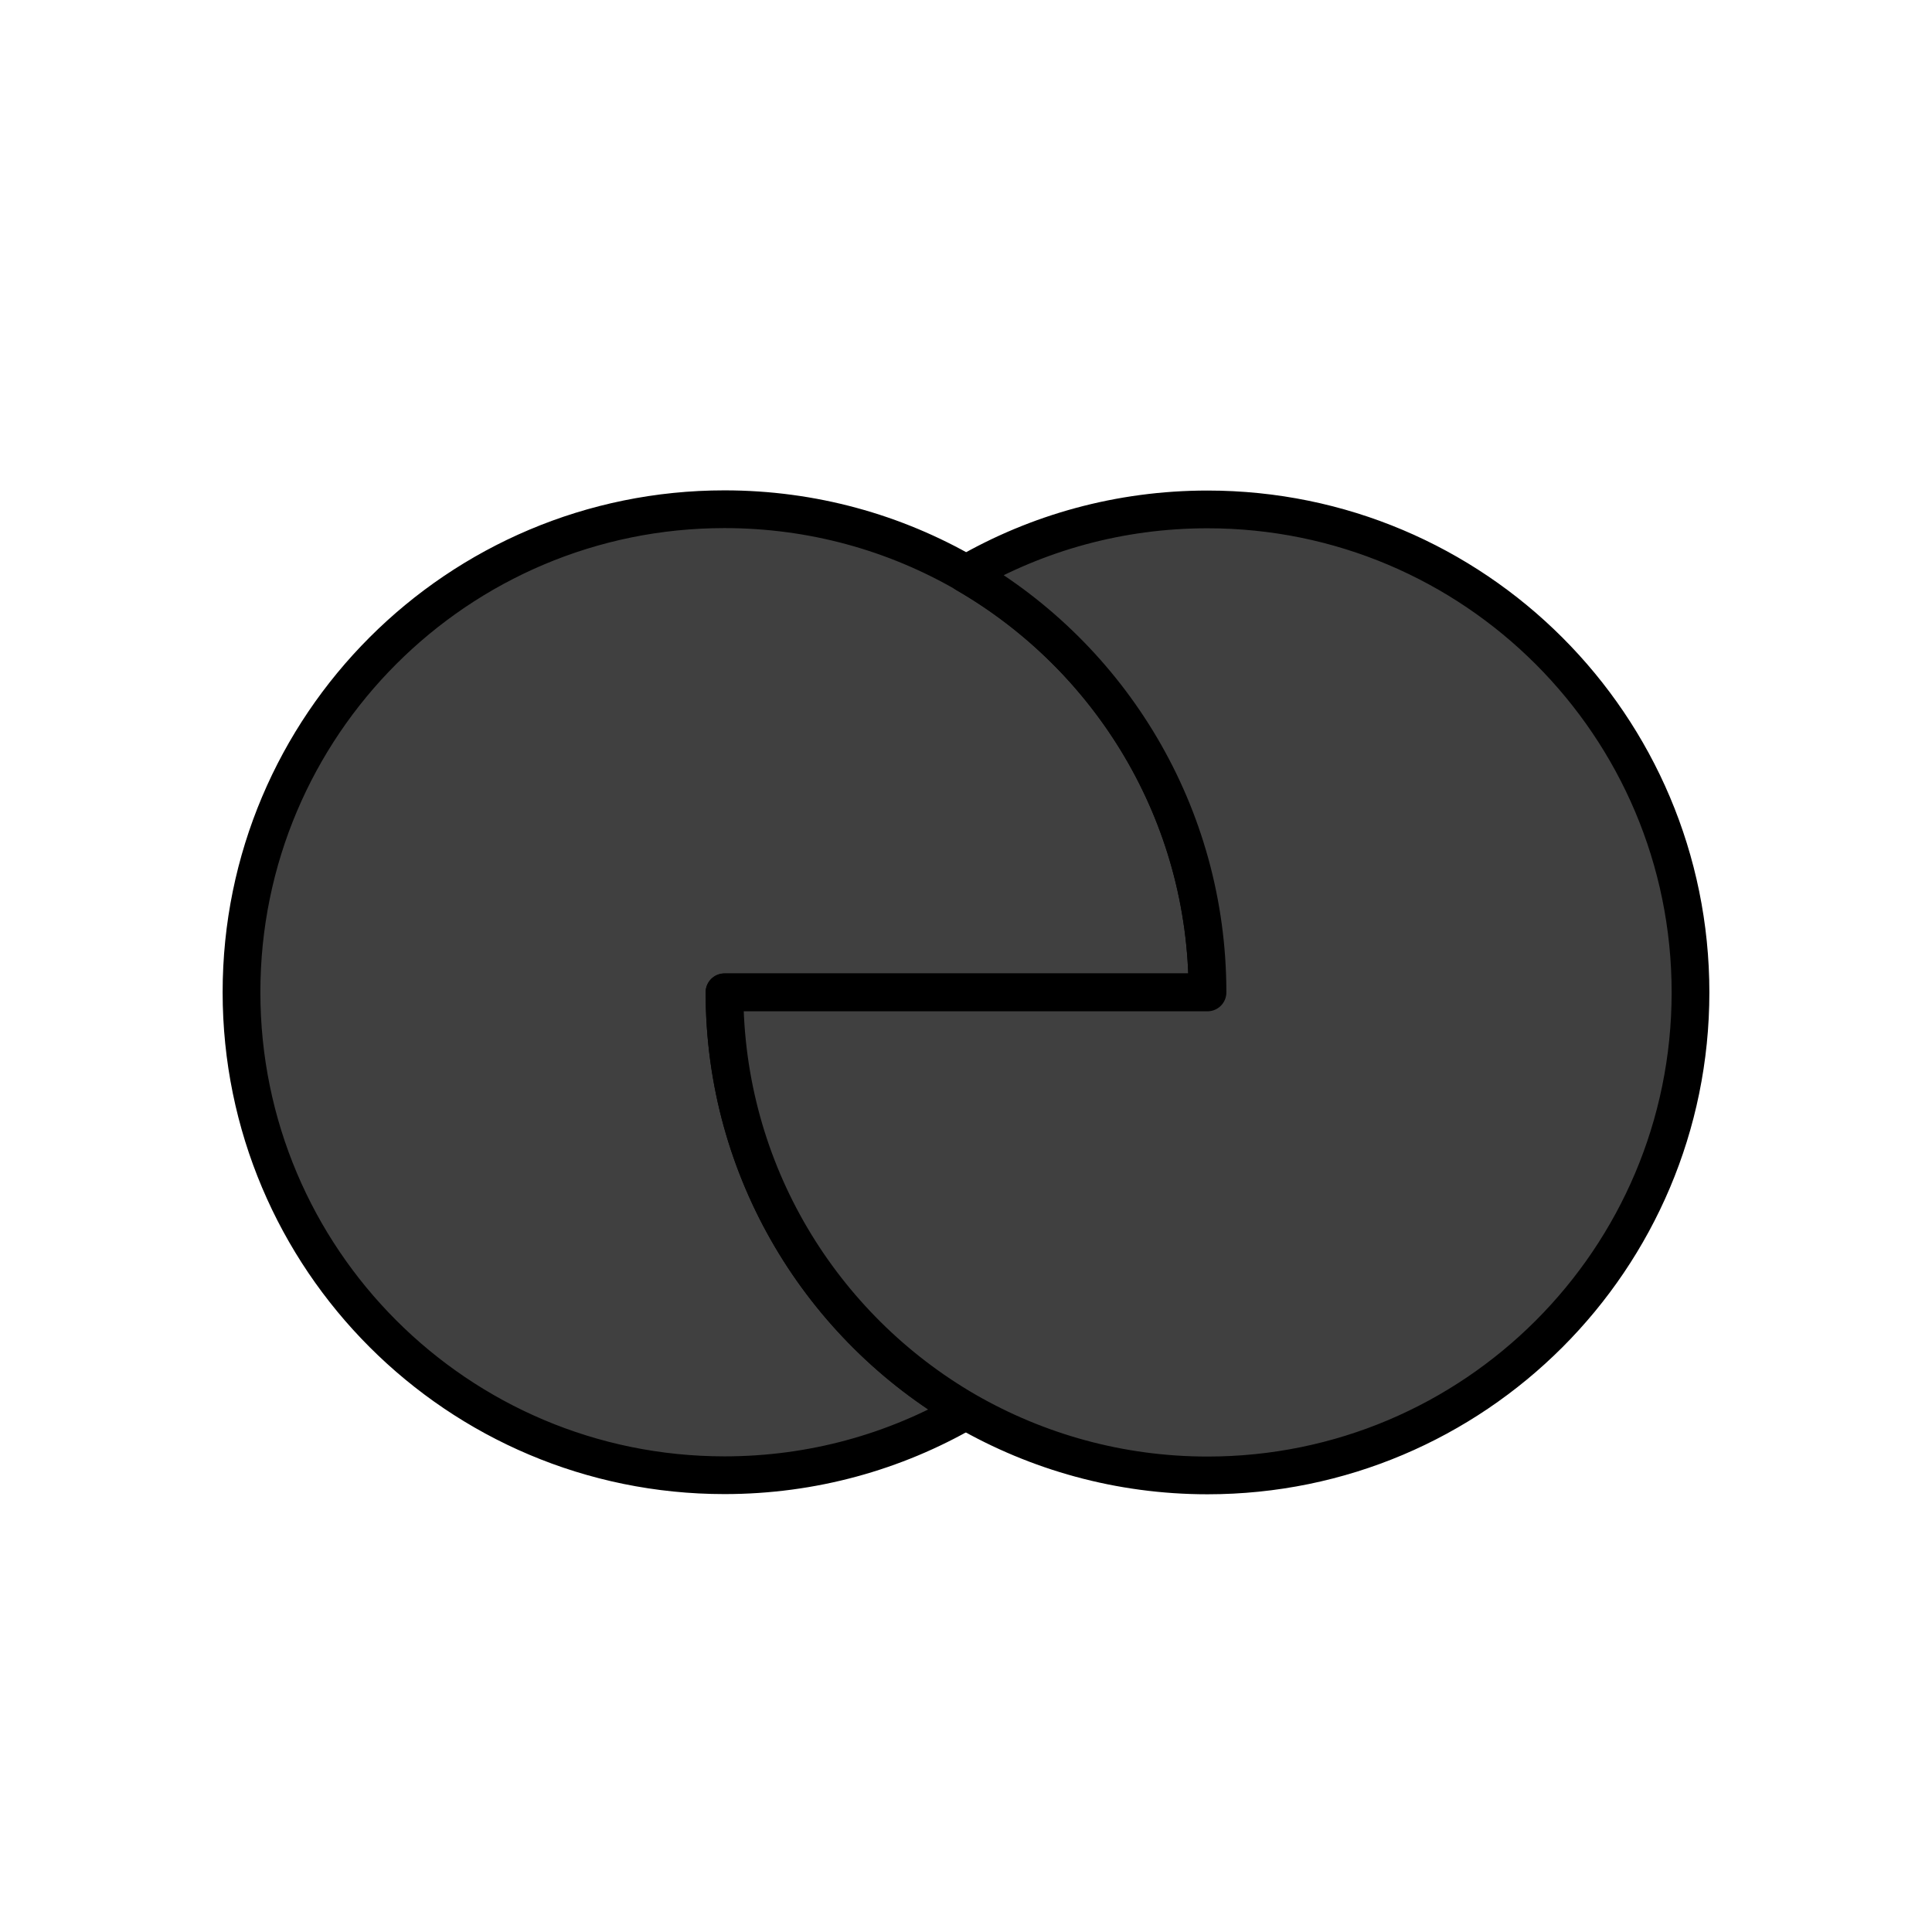
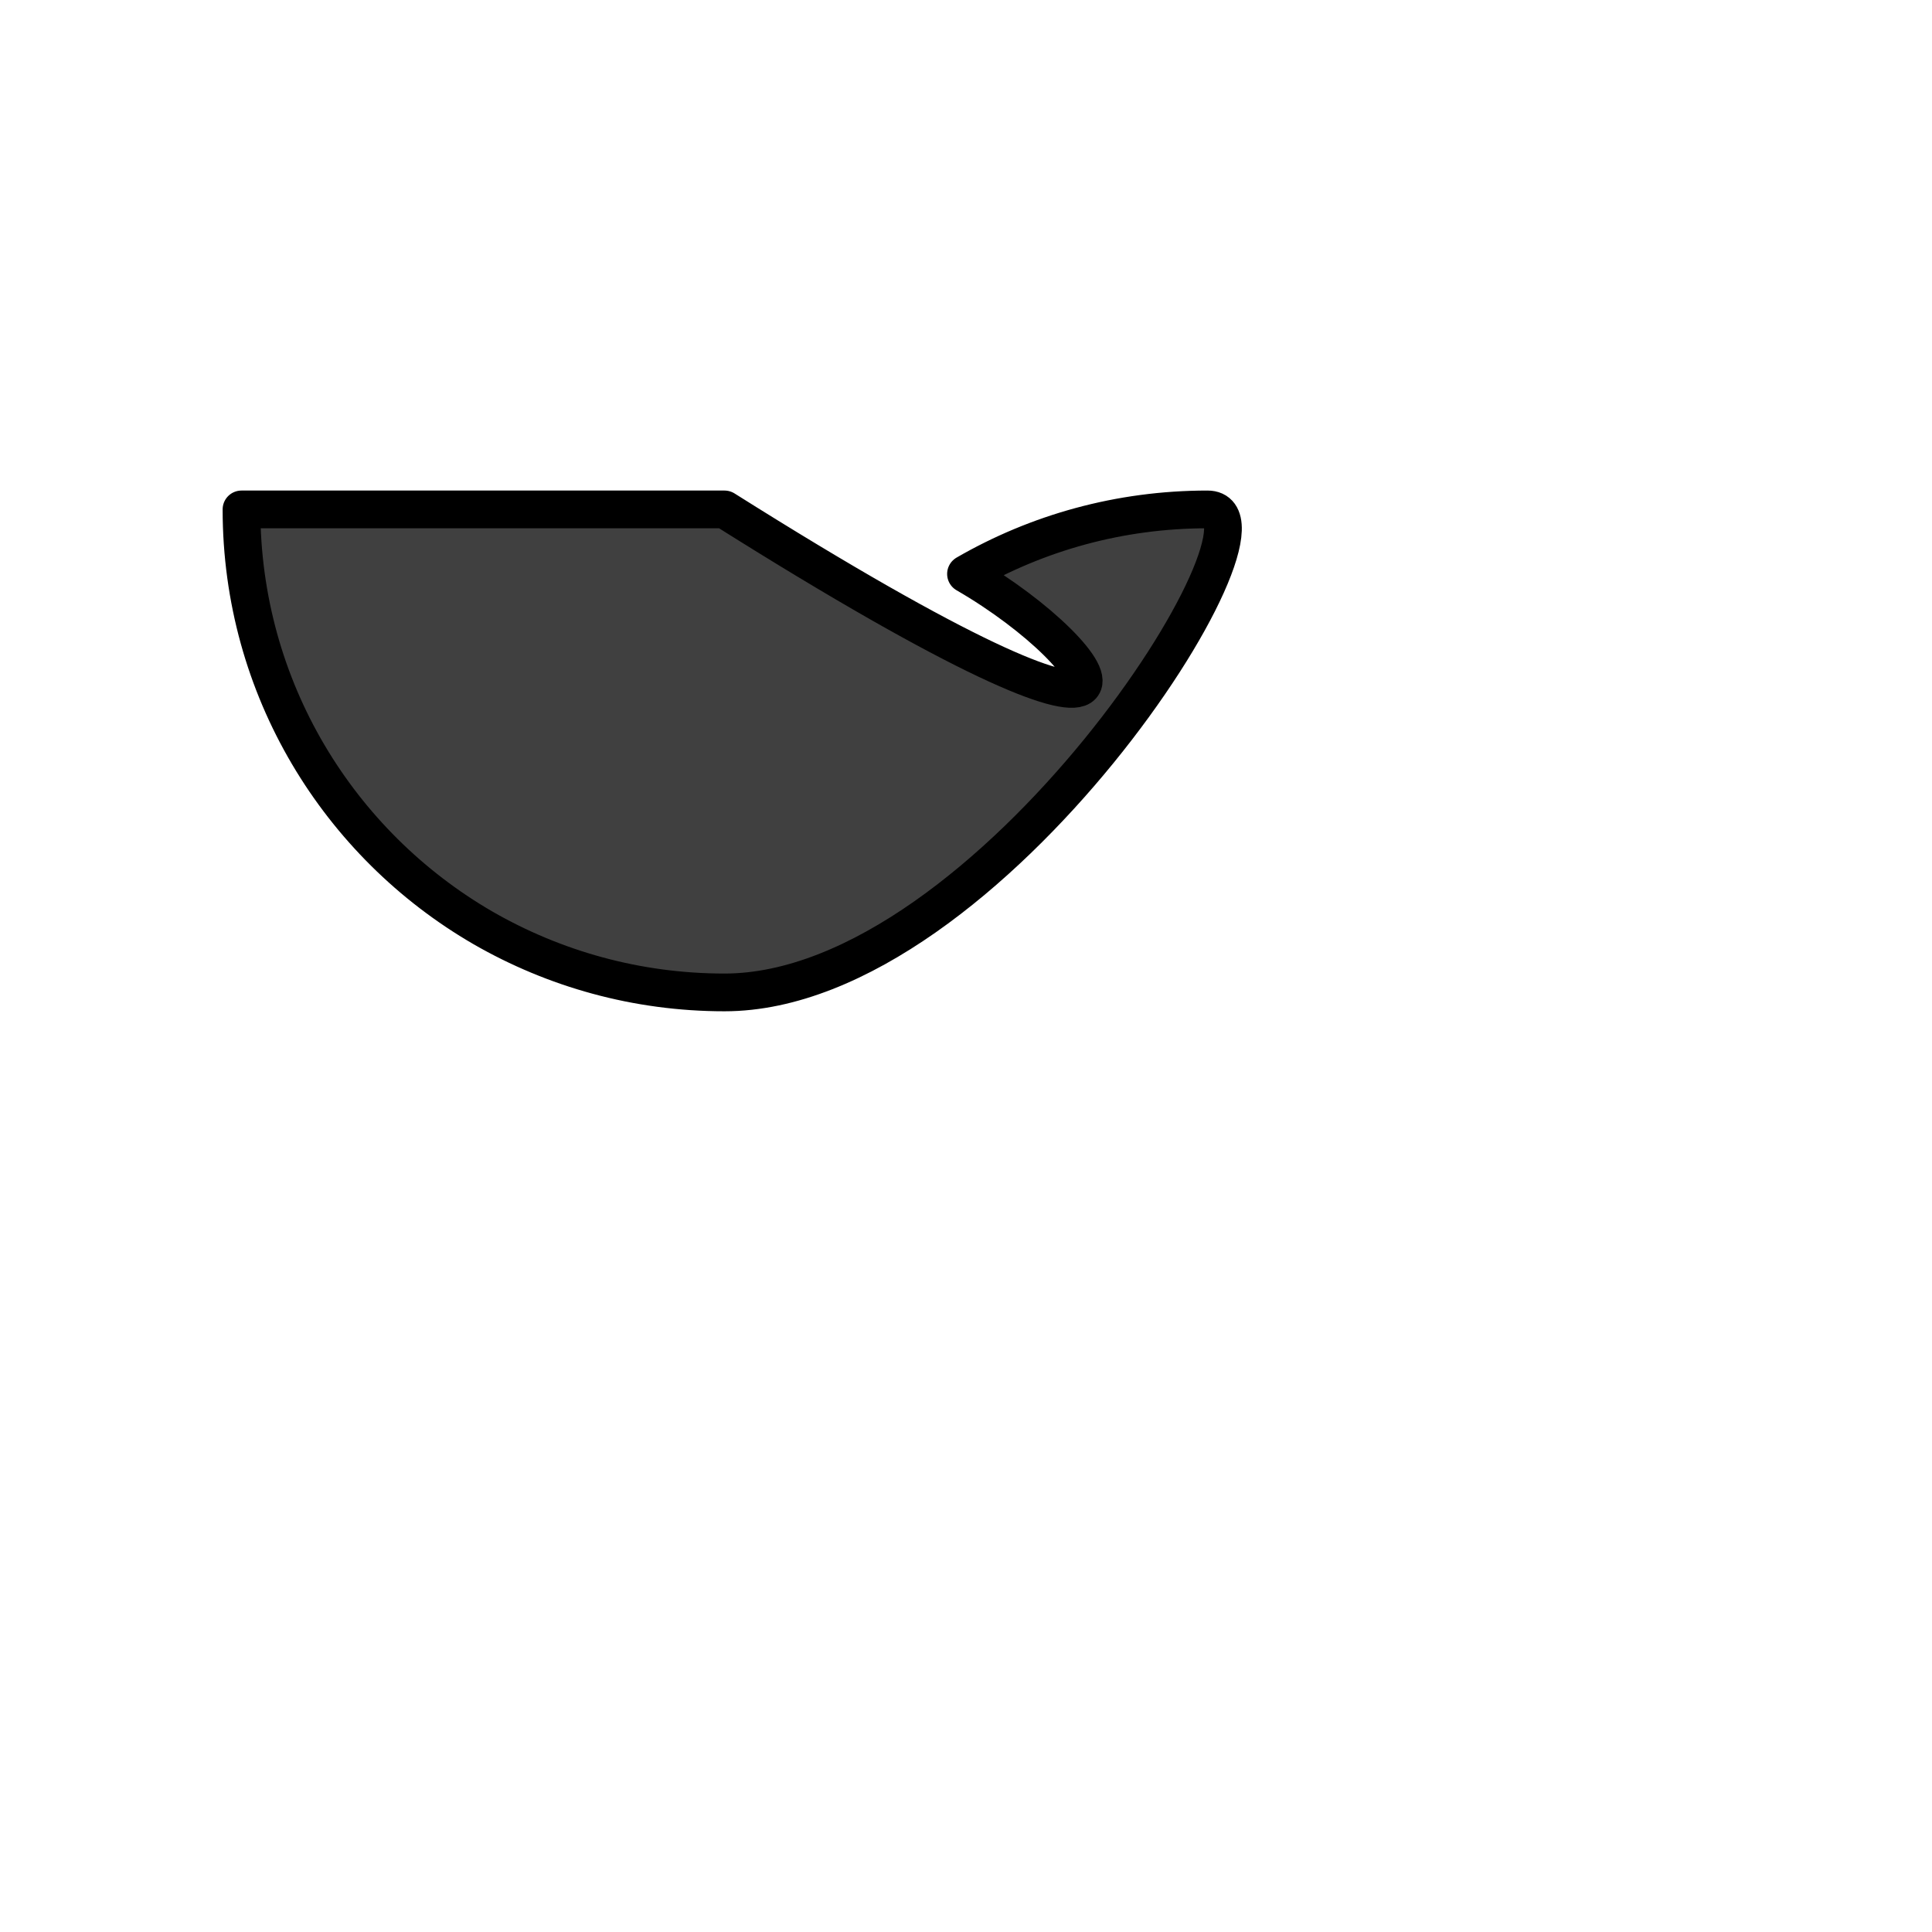
<svg xmlns="http://www.w3.org/2000/svg" version="1.1" id="inactive" x="0px" y="0px" viewBox="0 0 1024 1024" style="enable-background:new 0 0 1024 1024;" xml:space="preserve">
  <style type="text/css">
	.st0{fill:#404040;stroke:#000000;stroke-width:20;stroke-linejoin:round;stroke-miterlimit:10;}
</style>
-   <path class="st0" d="M512,747.7c-76.5-44.3-128-127-128-221.8l0,0h256c0-94.8-51.5-177.5-128-221.8c-37.7-21.8-81.4-34.2-128-34.2  c-141.4,0-256,114.6-256,256s114.6,256,256,256C430.6,781.9,474.3,769.5,512,747.7L512,747.7z" />
-   <path class="st0" d="M512,304.2c37.7-21.8,81.4-34.2,128-34.2c141.4,0,256,114.6,256,256s-114.6,256-256,256  c-46.6,0-90.3-12.5-128-34.2c-76.5-44.3-128-127-128-221.8l0,0h256C640,431.2,588.5,348.4,512,304.2L512,304.2z" />
+   <path class="st0" d="M512,304.2c37.7-21.8,81.4-34.2,128-34.2s-114.6,256-256,256  c-46.6,0-90.3-12.5-128-34.2c-76.5-44.3-128-127-128-221.8l0,0h256C640,431.2,588.5,348.4,512,304.2L512,304.2z" />
</svg>